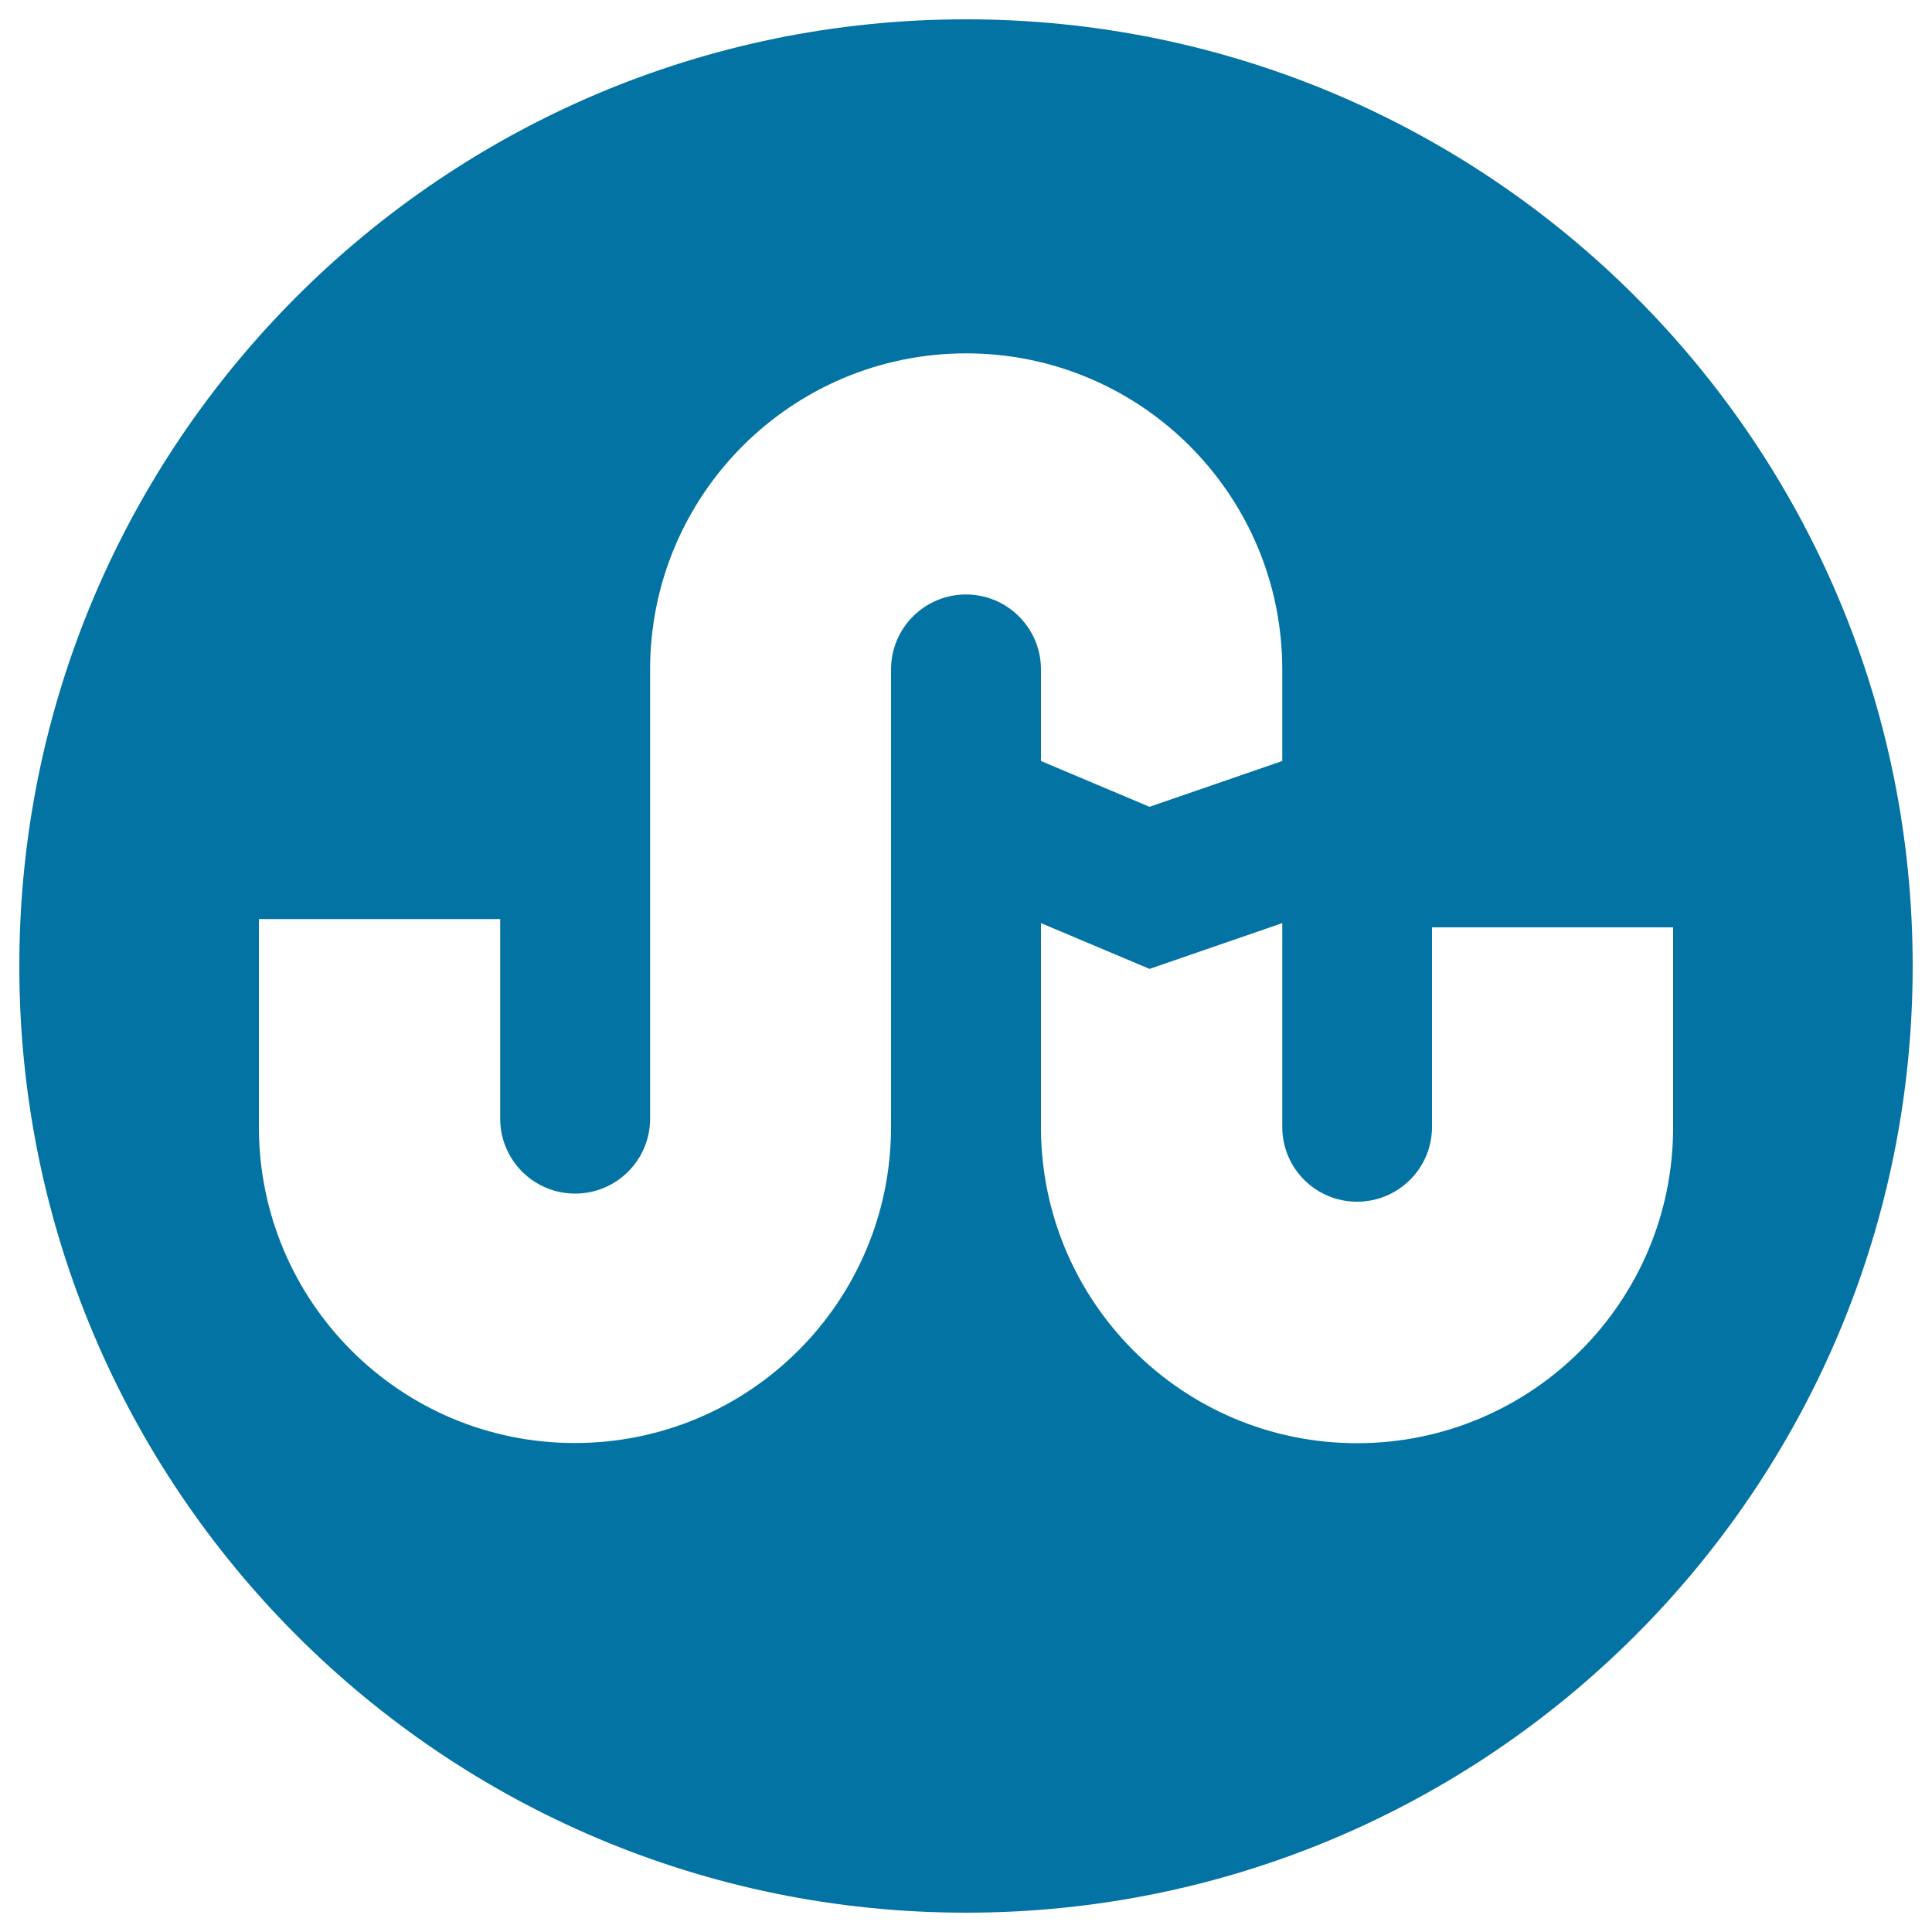
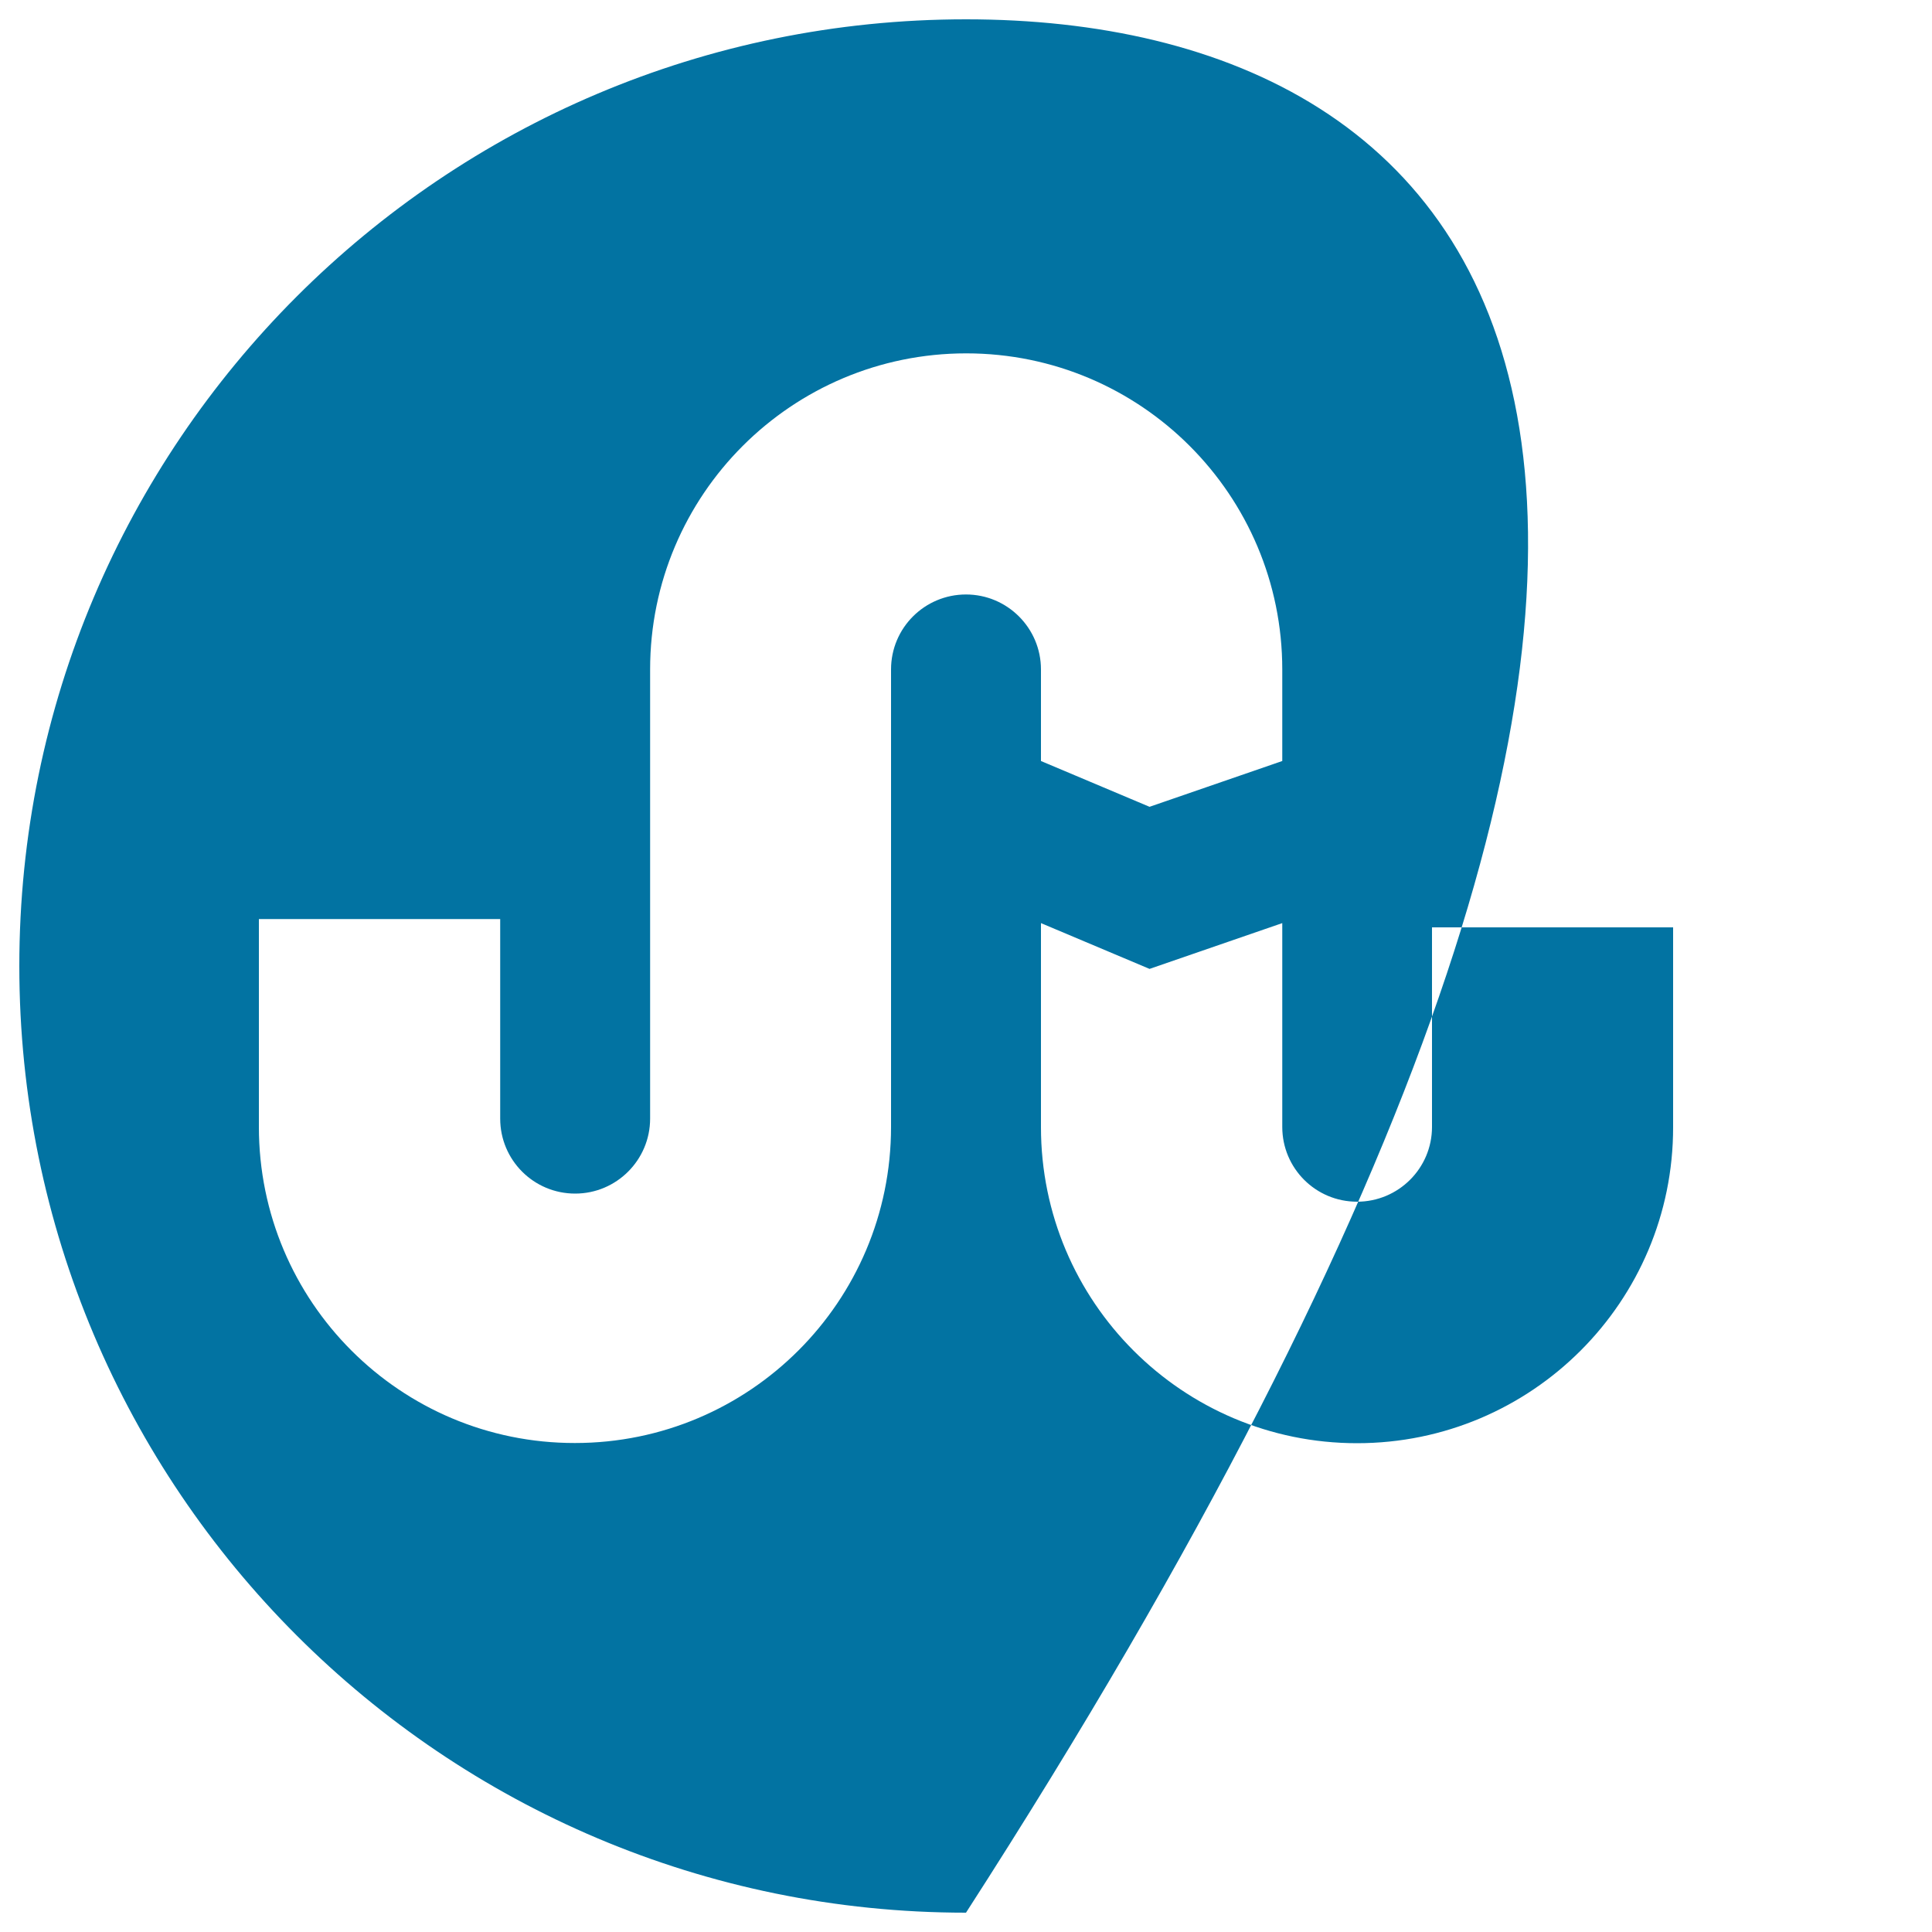
<svg xmlns="http://www.w3.org/2000/svg" viewBox="0 0 1000 1000" style="fill:#0273a2">
  <title>Stumbleupon Logo SVG icon</title>
  <g>
-     <path d="M500,10C229.4,10,10,229.4,10,500c0,270.6,219.4,490,490,490s490-219.4,490-490C990,229.4,770.6,10,500,10z M500,307.7c-21.4,0-38.8,17.3-38.8,38.8v236.8c0,90.4-73.3,163.6-163.6,163.6C207.2,747,134,673.7,134,583.3V475.7h124.9V579c0,21.4,17.3,38.8,38.8,38.8c21.4,0,38.8-17.4,38.8-38.8V346.5c0-90.4,73.3-163.6,163.6-163.6c90.4,0,163.6,73.3,163.6,163.6v47.4l-68.7,23.7l-56.2-23.7v-47.4C538.8,325.1,521.4,307.7,500,307.7z M702.4,747c-90.4,0-163.6-73.3-163.6-163.6V477.8l56.2,23.7l68.7-23.7v105.5c0,21.4,17.3,38.7,38.7,38.7c21.4,0,38.8-17.3,38.8-38.7V480H866v103.4C866.1,673.7,792.8,747,702.4,747z" />
+     <path d="M500,10C229.4,10,10,229.4,10,500c0,270.6,219.4,490,490,490C990,229.4,770.6,10,500,10z M500,307.7c-21.4,0-38.8,17.3-38.8,38.8v236.8c0,90.4-73.3,163.6-163.6,163.6C207.2,747,134,673.7,134,583.3V475.7h124.9V579c0,21.4,17.3,38.8,38.8,38.8c21.4,0,38.8-17.4,38.8-38.8V346.5c0-90.4,73.3-163.6,163.6-163.6c90.4,0,163.6,73.3,163.6,163.6v47.4l-68.7,23.7l-56.2-23.7v-47.4C538.8,325.1,521.4,307.7,500,307.7z M702.4,747c-90.4,0-163.6-73.3-163.6-163.6V477.8l56.2,23.7l68.7-23.7v105.5c0,21.4,17.3,38.7,38.7,38.7c21.4,0,38.8-17.3,38.8-38.7V480H866v103.4C866.1,673.7,792.8,747,702.4,747z" />
  </g>
</svg>